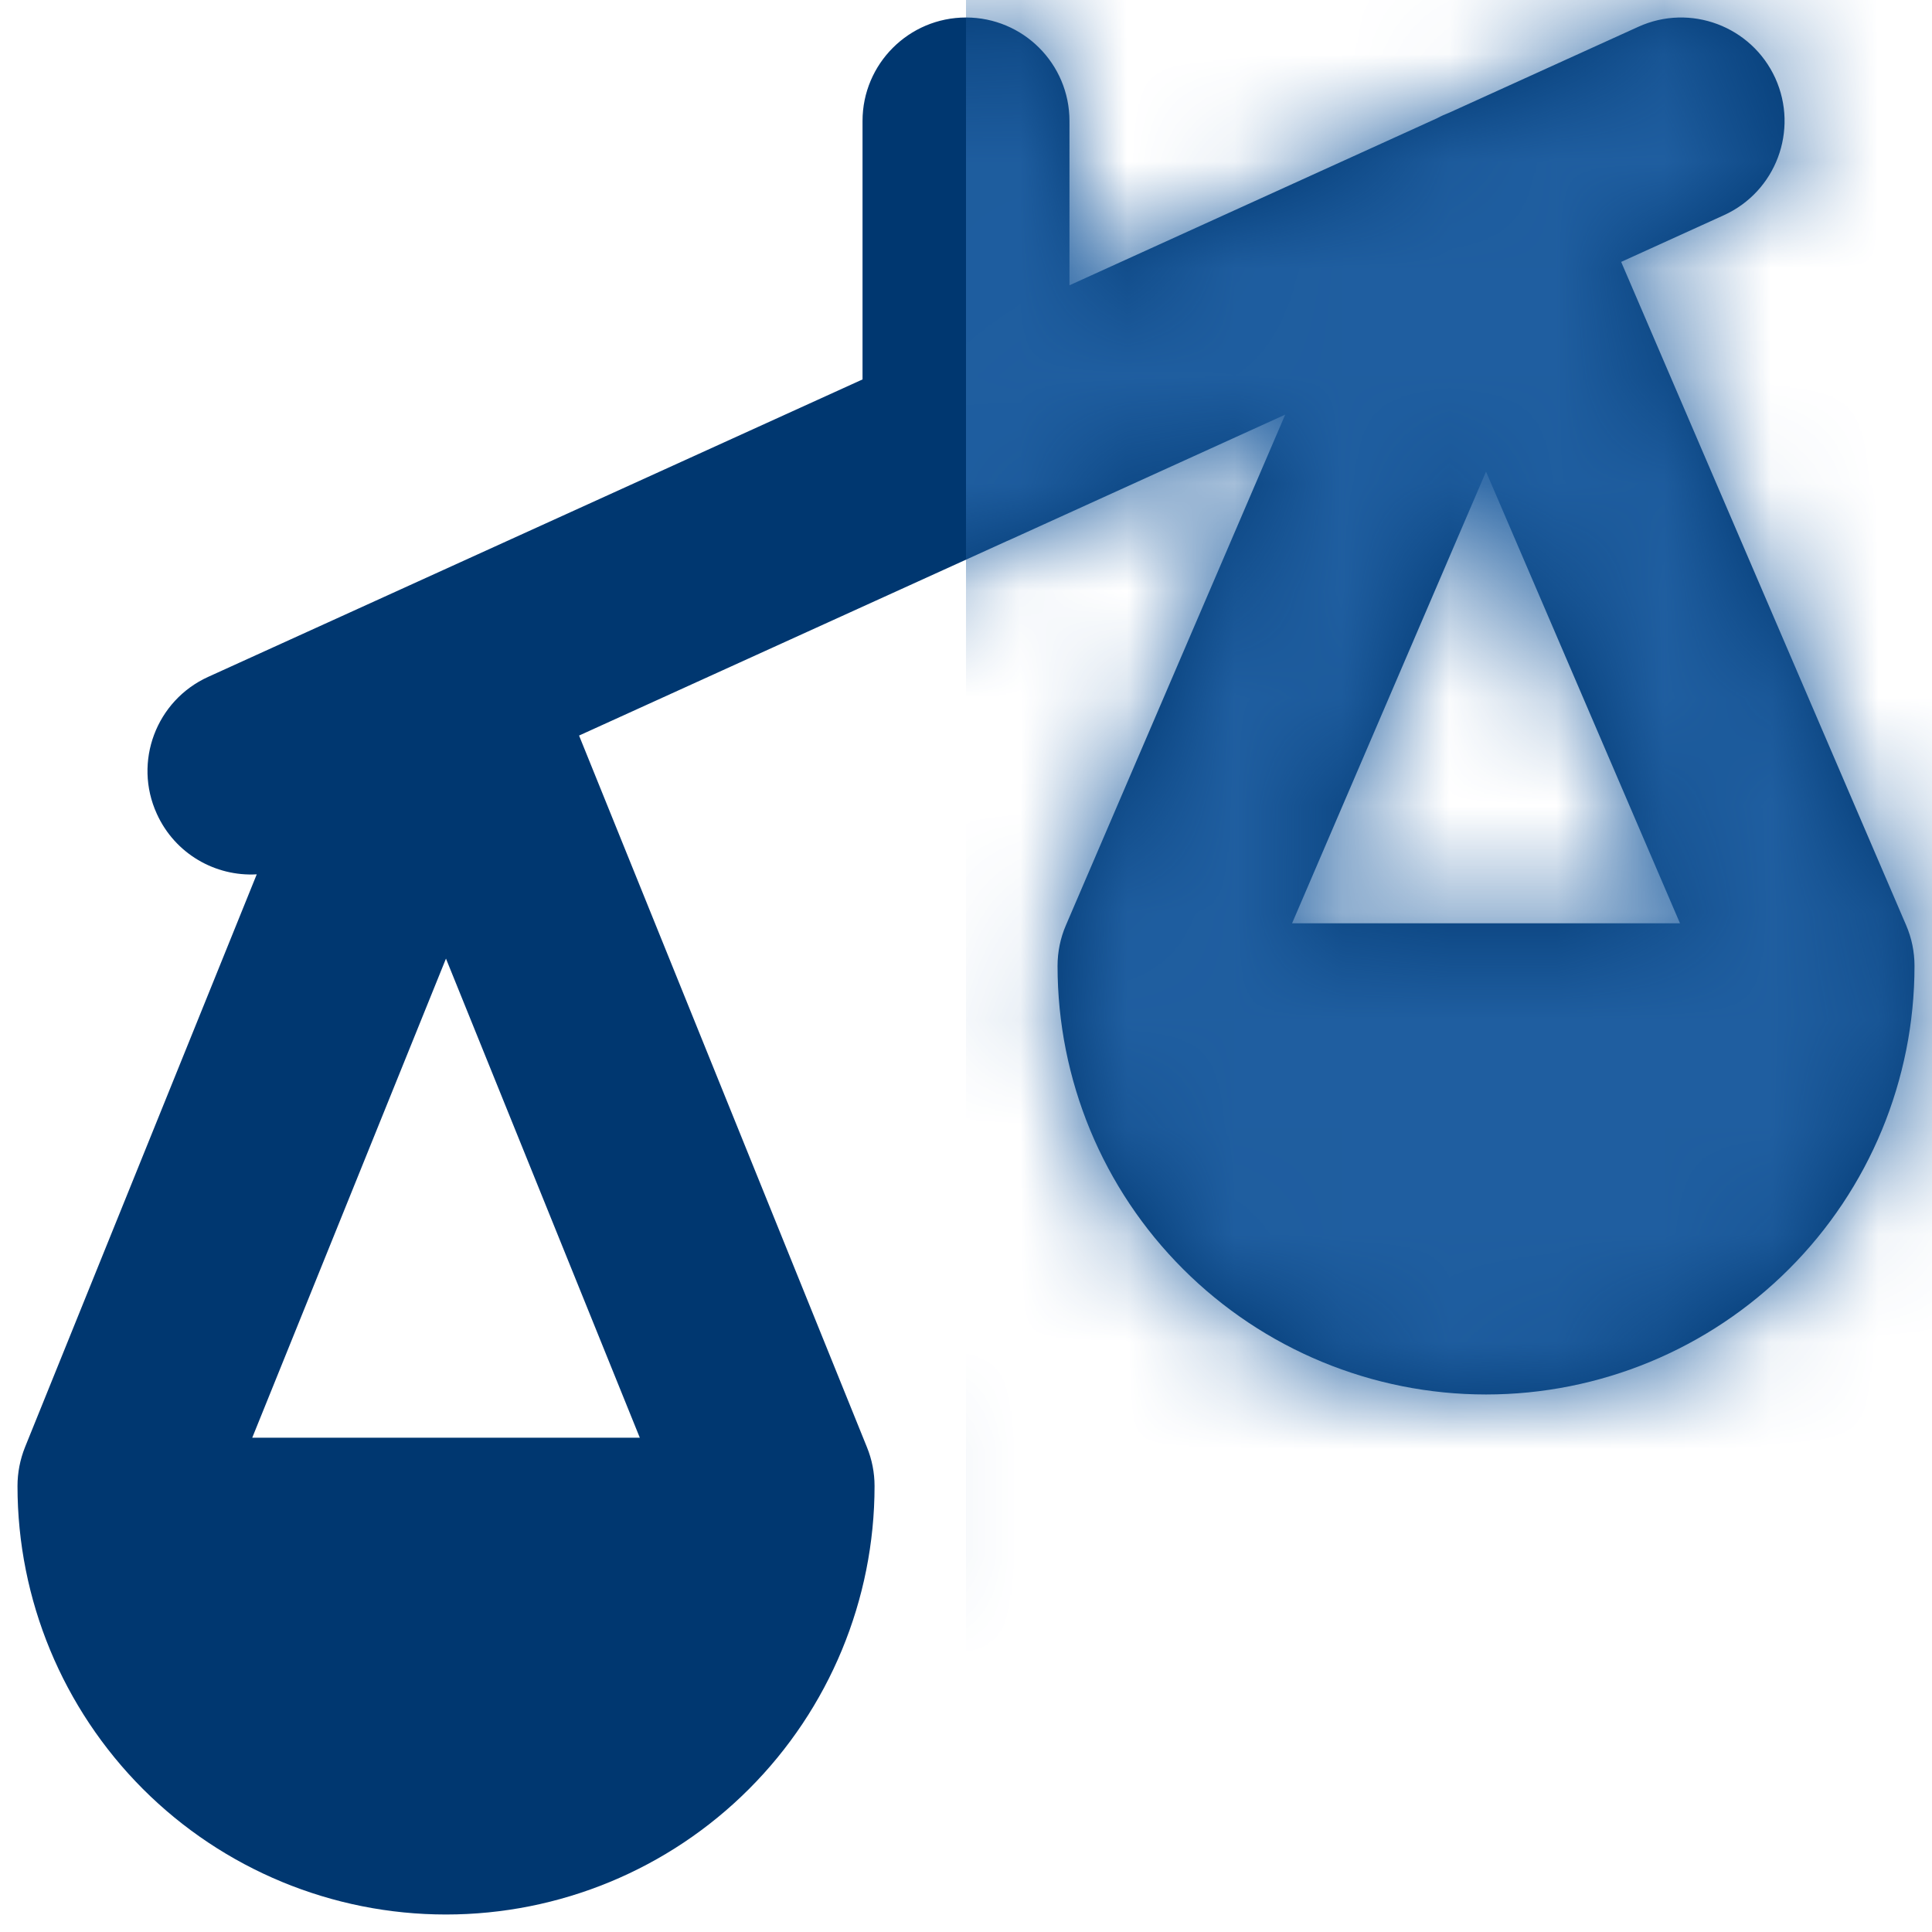
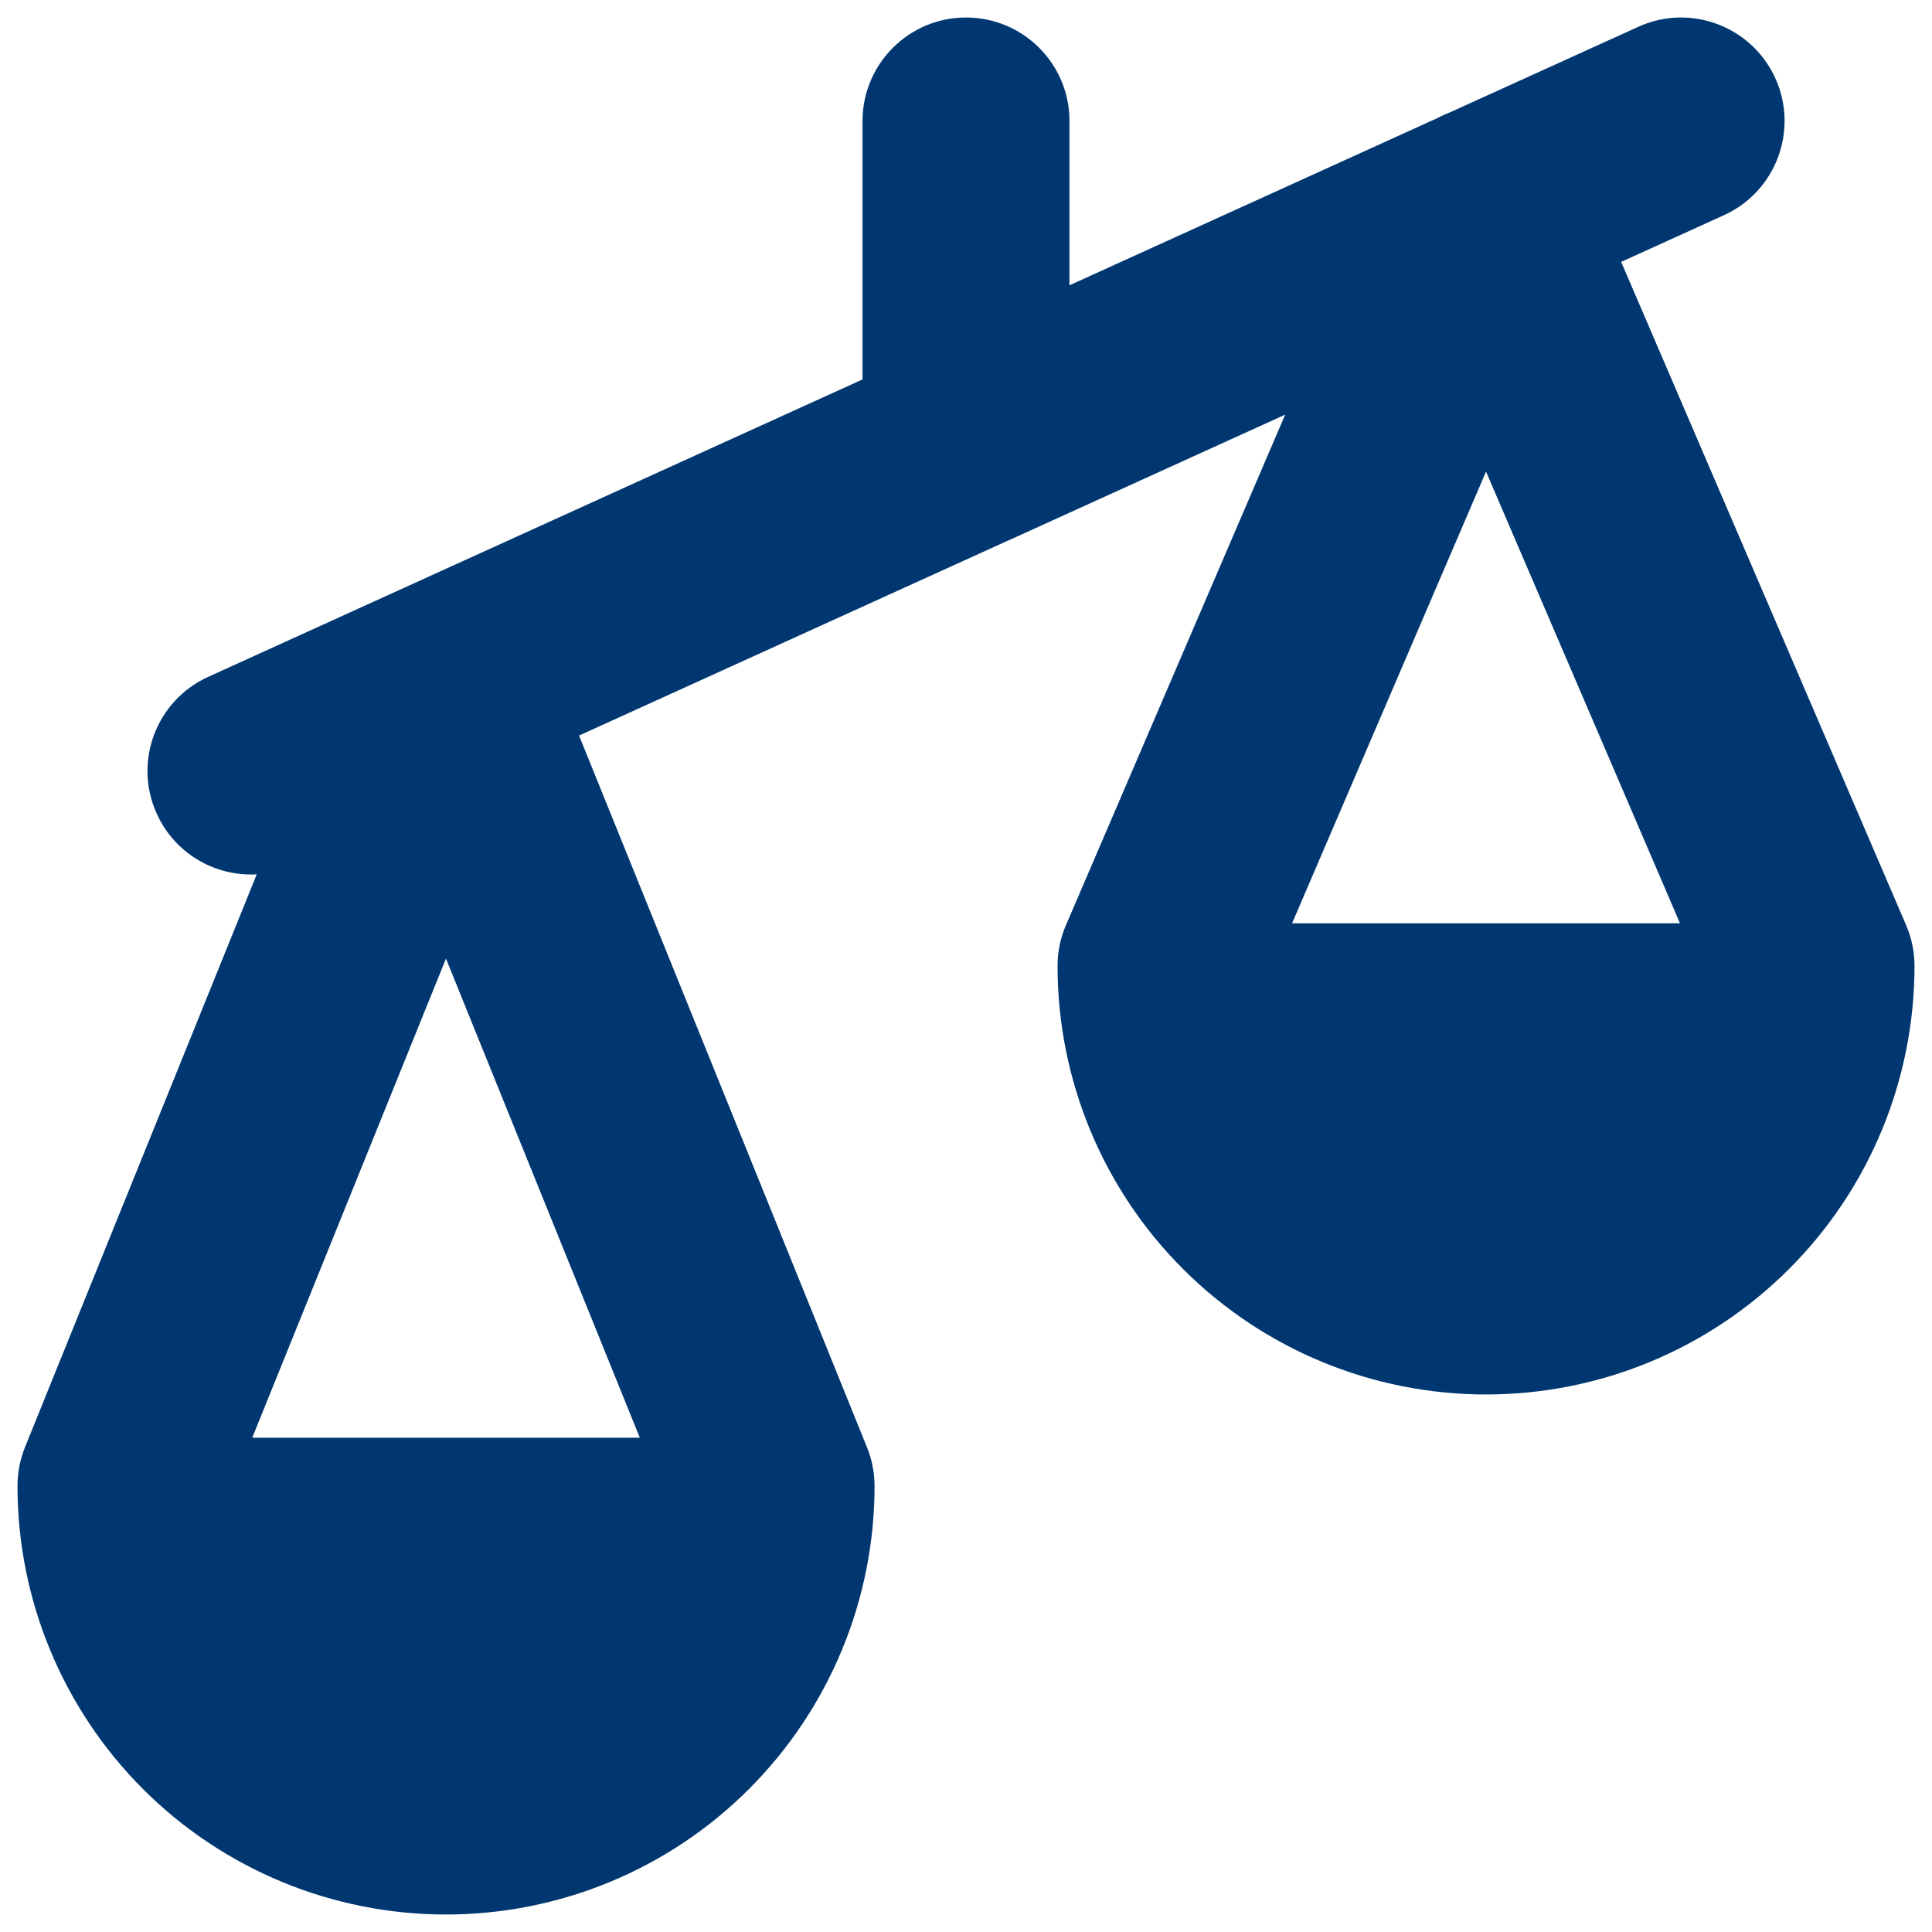
<svg xmlns="http://www.w3.org/2000/svg" width="18" height="18" viewBox="0 0 18 18" fill="none">
  <path fill-rule="evenodd" clip-rule="evenodd" d="M16.54 0.728C16.76 1.213 16.546 1.785 16.061 2.005L15.104 2.44L17.759 8.62C17.811 8.74 17.837 8.869 17.837 9C17.837 10.059 17.417 11.075 16.668 11.823C15.919 12.572 14.904 12.992 13.845 12.992C12.786 12.992 11.771 12.572 11.022 11.823C10.273 11.075 9.853 10.059 9.853 9C9.853 8.869 9.879 8.74 9.931 8.62L11.974 3.863L9.418 5.025C9.405 5.031 9.392 5.037 9.379 5.042L5.395 6.853L8.077 13.483C8.124 13.598 8.148 13.721 8.148 13.845C8.148 14.904 7.727 15.919 6.978 16.668C6.23 17.417 5.214 17.837 4.155 17.837C3.097 17.837 2.081 17.417 1.332 16.668C0.584 15.919 0.163 14.904 0.163 13.845C0.163 13.721 0.187 13.598 0.233 13.483L2.392 8.146C2.007 8.168 1.63 7.955 1.461 7.582C1.24 7.098 1.455 6.526 1.94 6.306L8.036 3.535V1.127C8.036 0.595 8.468 0.163 9 0.163C9.533 0.163 9.964 0.595 9.964 1.127V2.658L13.39 1.101C13.427 1.081 13.465 1.064 13.504 1.049L15.263 0.25C15.748 0.029 16.319 0.244 16.54 0.728ZM15.652 8.602L13.845 4.394L12.038 8.602H15.652ZM4.155 8.931L2.35 13.395H5.961L4.155 8.931Z" fill="#003770" />
  <mask id="mask0_2061_69" style="mask-type:alpha" maskUnits="userSpaceOnUse" x="0" y="0" width="18" height="18">
    <path fill-rule="evenodd" clip-rule="evenodd" d="M16.54 0.728C16.76 1.213 16.546 1.785 16.061 2.005L15.104 2.44L17.759 8.62C17.811 8.74 17.837 8.869 17.837 9C17.837 10.059 17.417 11.075 16.668 11.823C15.919 12.572 14.904 12.992 13.845 12.992C12.786 12.992 11.771 12.572 11.022 11.823C10.273 11.075 9.853 10.059 9.853 9C9.853 8.869 9.879 8.74 9.931 8.62L11.974 3.863L9.418 5.025C9.405 5.031 9.392 5.037 9.379 5.042L5.395 6.853L8.077 13.483C8.124 13.598 8.148 13.721 8.148 13.845C8.148 14.904 7.727 15.919 6.978 16.668C6.23 17.417 5.214 17.837 4.155 17.837C3.097 17.837 2.081 17.417 1.332 16.668C0.584 15.919 0.163 14.904 0.163 13.845C0.163 13.721 0.187 13.598 0.233 13.483L2.392 8.146C2.007 8.168 1.63 7.955 1.461 7.582C1.24 7.098 1.455 6.526 1.94 6.306L8.036 3.535V1.127C8.036 0.595 8.468 0.163 9 0.163C9.533 0.163 9.964 0.595 9.964 1.127V2.658L13.39 1.101C13.427 1.081 13.465 1.064 13.504 1.049L15.263 0.25C15.748 0.029 16.319 0.244 16.54 0.728ZM15.652 8.602L13.845 4.394L12.038 8.602H15.652ZM4.155 8.931L2.35 13.395H5.961L4.155 8.931Z" fill="black" />
  </mask>
  <g mask="url(#mask0_2061_69)">
-     <rect x="9" y="-5" width="11" height="21" fill="#1F5EA0" />
-   </g>
+     </g>
</svg>